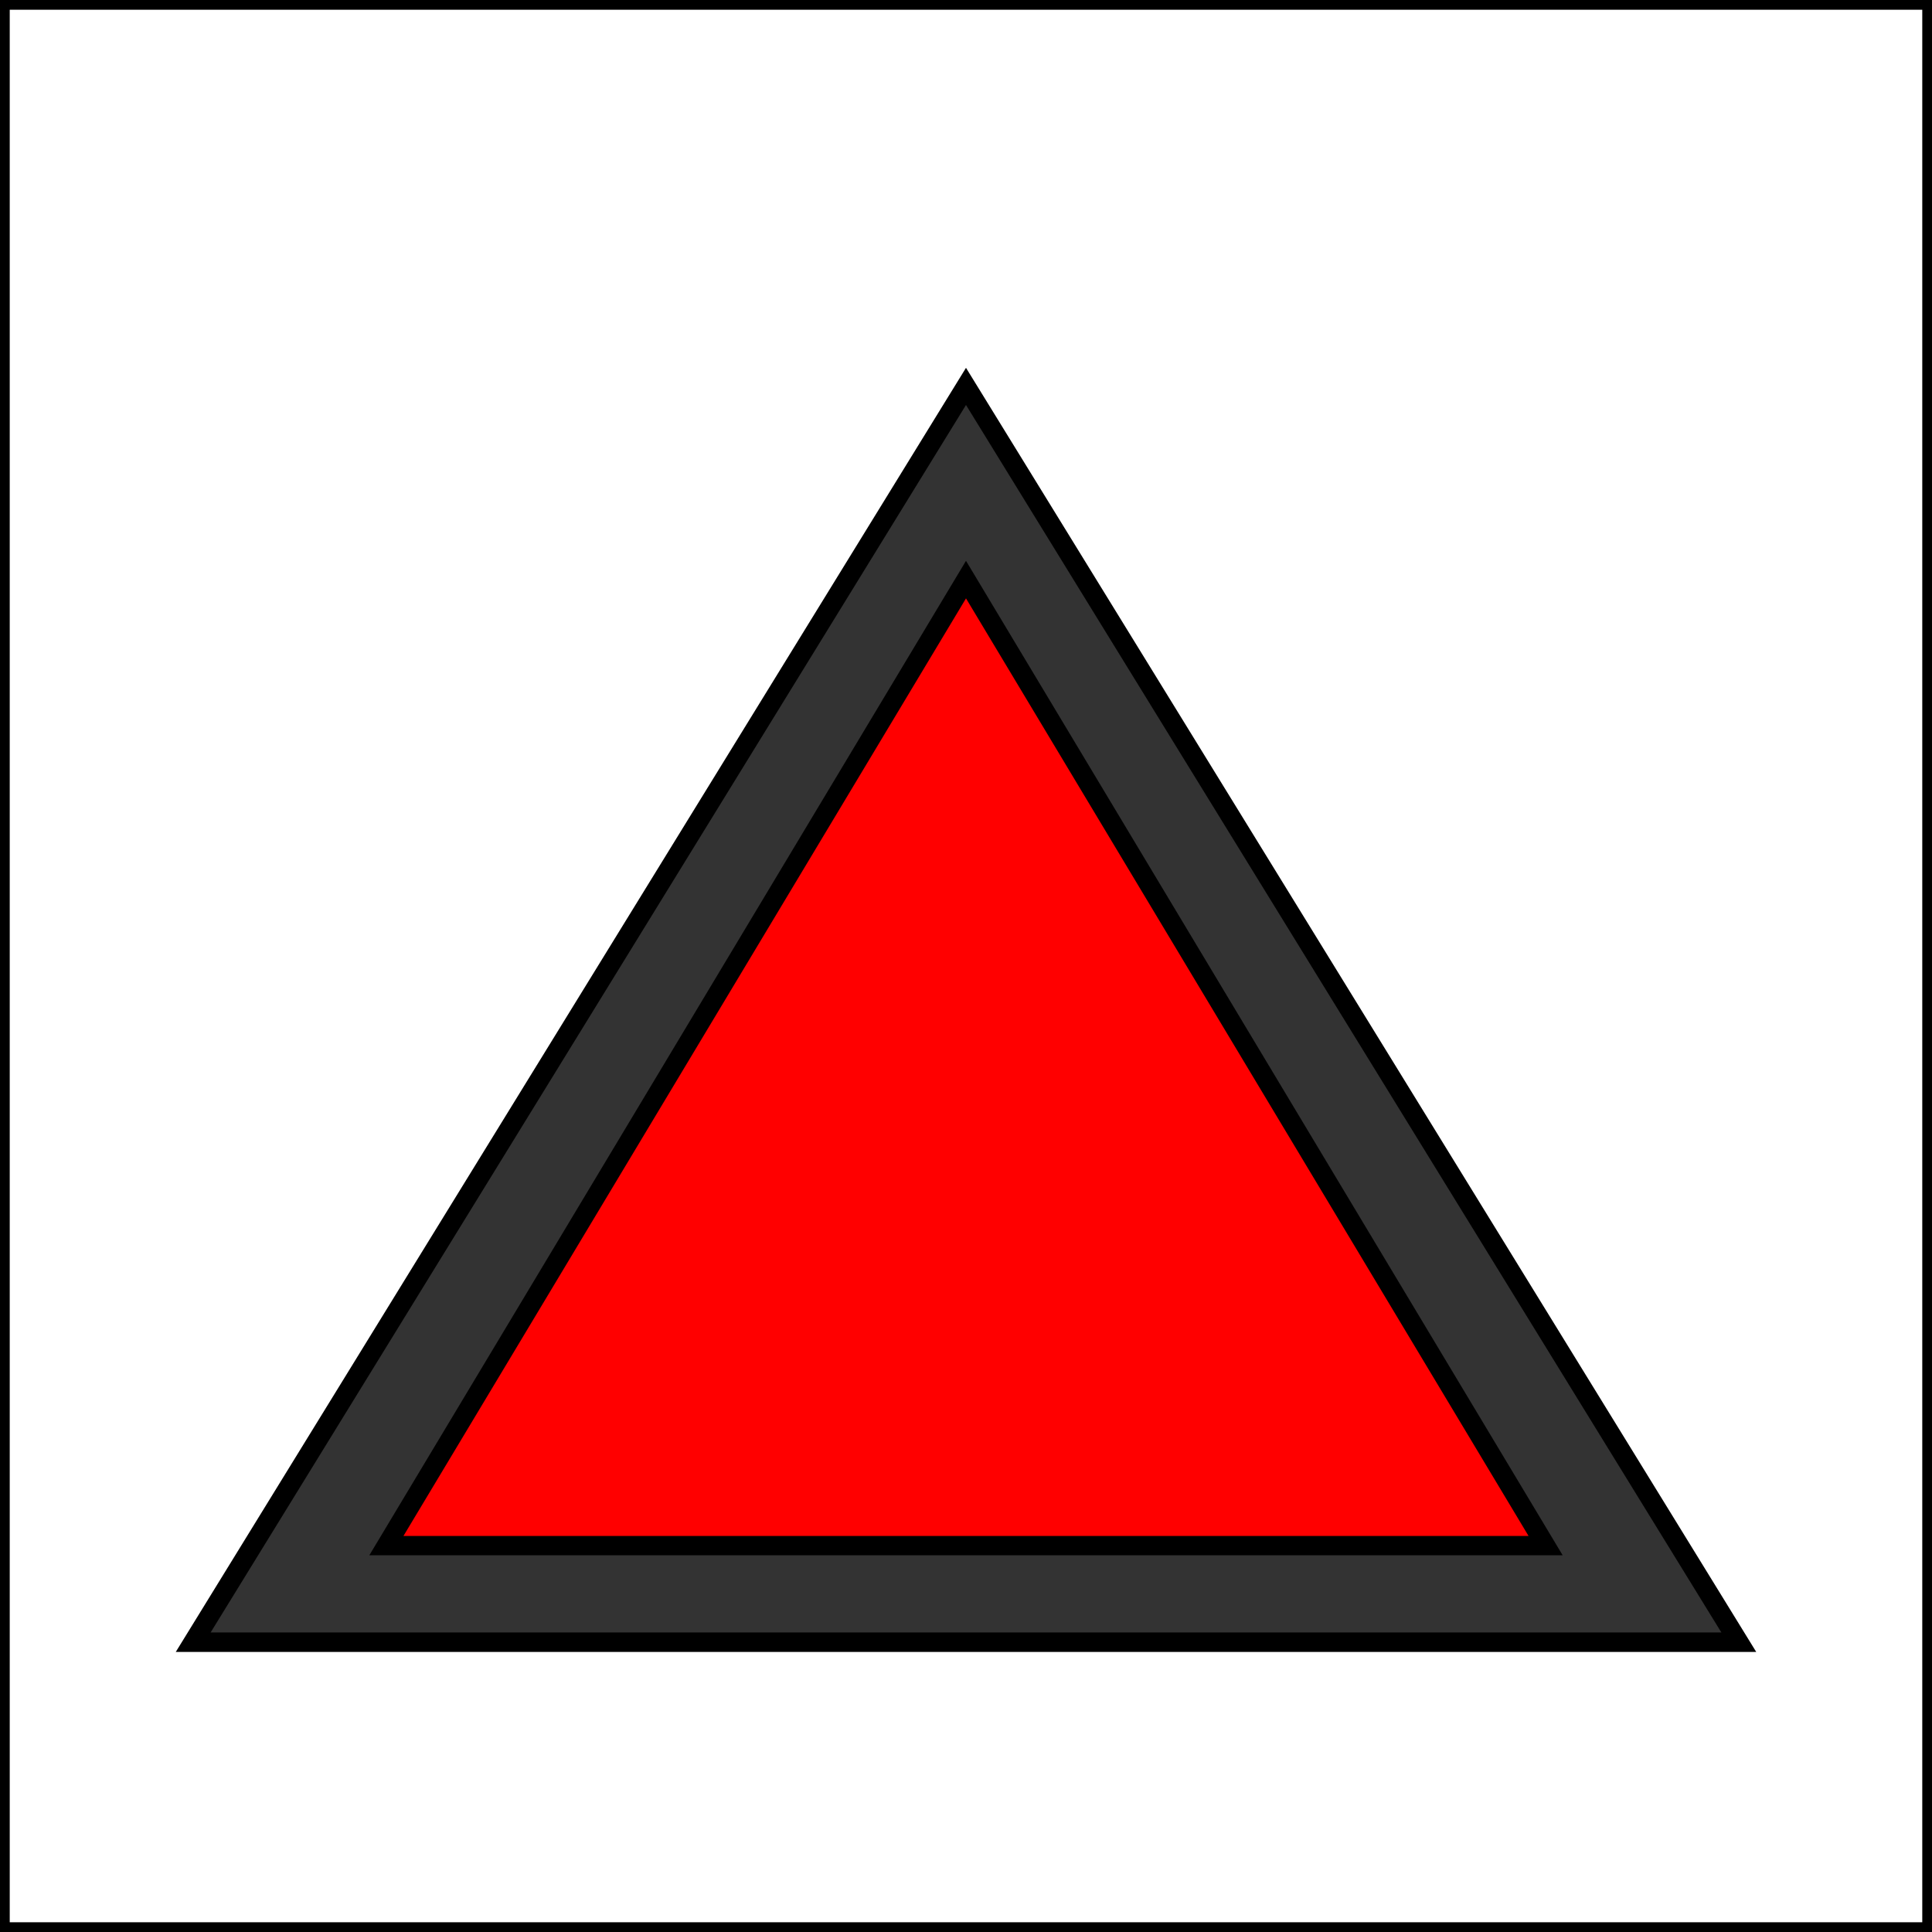
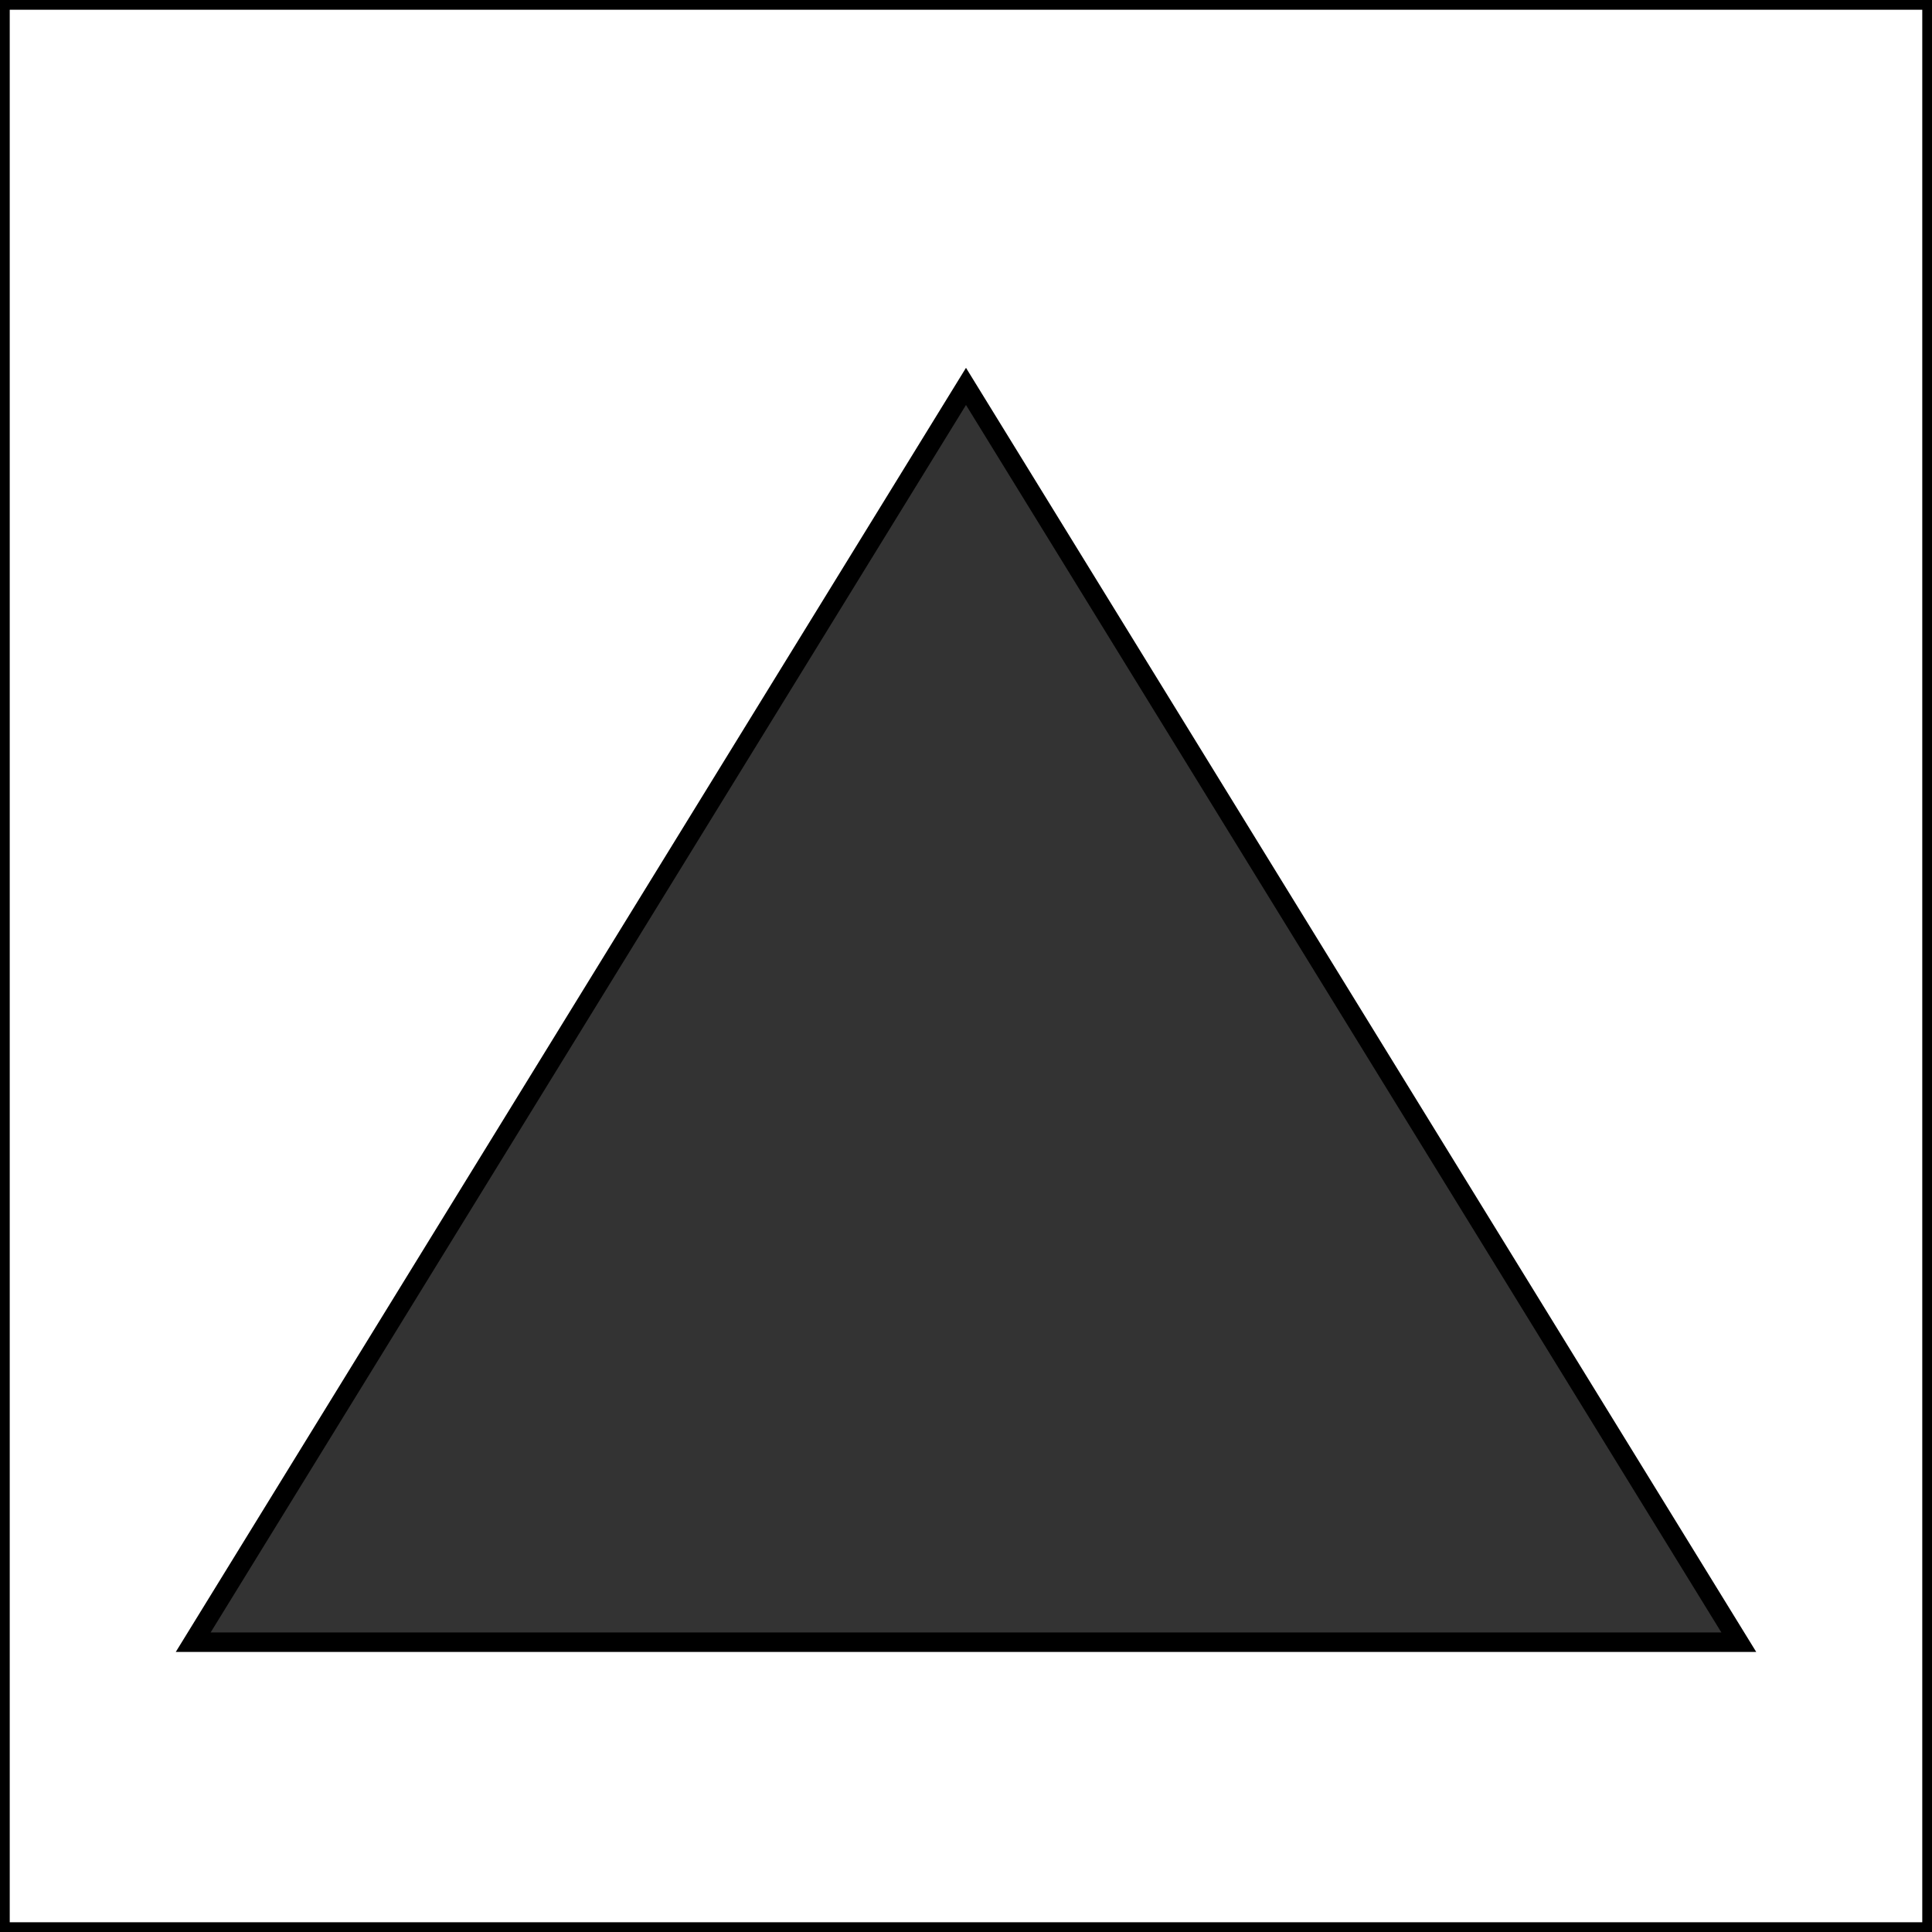
<svg xmlns="http://www.w3.org/2000/svg" xmlns:ns1="http://www.inkscape.org/namespaces/inkscape" xmlns:ns2="http://sodipodi.sourceforge.net/DTD/sodipodi-0.dtd" width="354.331" height="354.331" id="svg2" ns1:label="Pozadí" ns2:version="0.32" ns1:version="0.46" version="1.0" ns2:docname="kct-peak-red.svg" ns1:output_extension="org.inkscape.output.svg.inkscape">
  <rect width="100%" height="100%" fill="#333333" stroke="none" />
  <defs id="defs2385">
    <ns1:perspective ns2:type="inkscape:persp3d" ns1:vp_x="0 : 526.18109 : 1" ns1:vp_y="0 : 1000 : 0" ns1:vp_z="744.09448 : 526.18109 : 1" ns1:persp3d-origin="372.04724 : 350.78739 : 1" id="perspective2391" />
    <ns1:perspective id="perspective7372" ns1:persp3d-origin="372.04724 : 350.78739 : 1" ns1:vp_z="744.09448 : 526.18109 : 1" ns1:vp_y="0 : 1000 : 0" ns1:vp_x="0 : 526.18109 : 1" ns2:type="inkscape:persp3d" />
  </defs>
  <ns2:namedview id="base" pagecolor="#ffffff" bordercolor="#666666" borderopacity="1.0" ns1:pageopacity="0.0" ns1:pageshadow="2" ns1:zoom="0.98994949" ns1:cx="141.3487" ns1:cy="184.12381" ns1:document-units="px" ns1:current-layer="layer1" showgrid="false" units="cm" ns1:showpageshadow="false" ns1:window-width="1024" ns1:window-height="721" ns1:window-x="0" ns1:window-y="25" />
  <g ns1:label="Vrstva 1" ns1:groupmode="layer" id="layer1">
    <path style="fill:#ffffff;fill-opacity:1;stroke:#000000;stroke-width:3.571;stroke-linecap:butt;stroke-linejoin:miter;stroke-miterlimit:4;stroke-dasharray:none;stroke-opacity:1" d="M 0,-2.0184855e-05 L 0,354.331 L 354.331,354.331 L 354.331,-2.0184855e-05 L 0,-2.0184855e-05 z M 177.165,70.866 L 318.898,301.181 L 35.433,301.181 L 177.165,70.866 z" id="rect2393" ns2:nodetypes="ccccccccc" />
-     <path style="fill:#ff0000;fill-rule:evenodd;stroke:#000000;stroke-width:3.543;stroke-linecap:butt;stroke-linejoin:miter;stroke-opacity:1;stroke-miterlimit:4;stroke-dasharray:none;fill-opacity:1" d="M 70.866,283.465 L 283.465,283.465 L 177.165,106.299 L 70.866,283.465 z" id="path7378" ns2:nodetypes="cccc" />
  </g>
</svg>